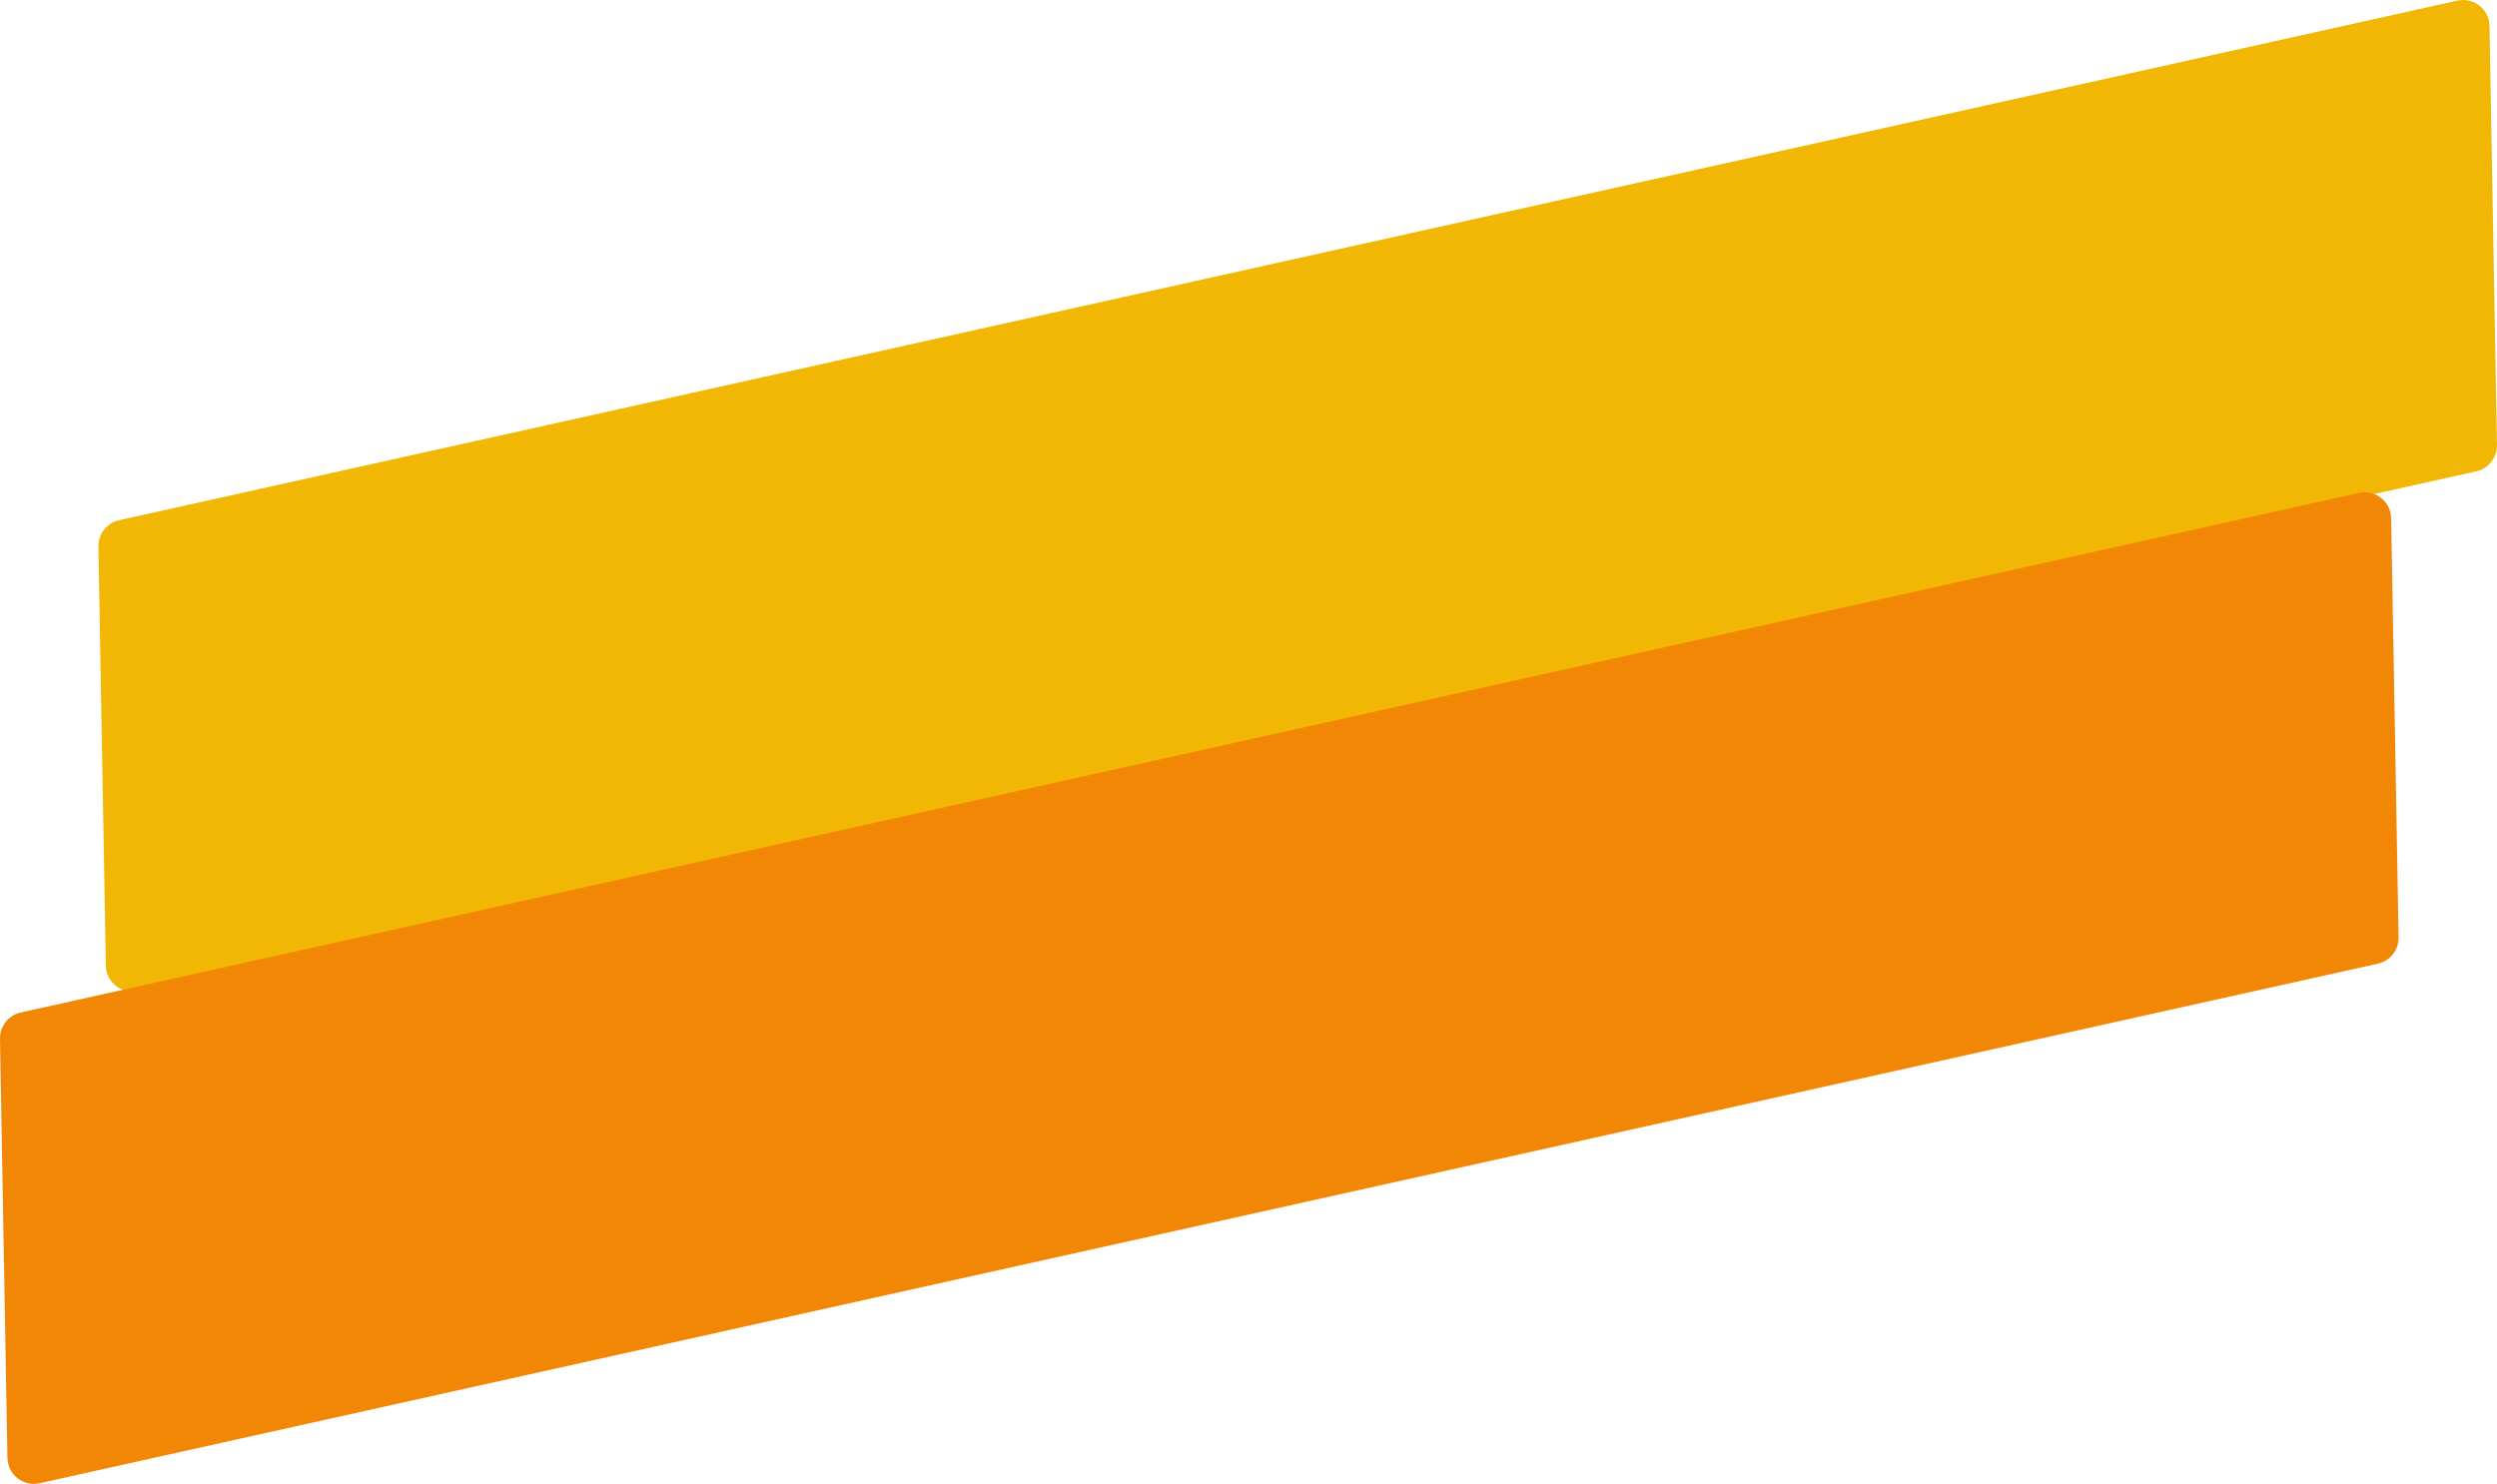
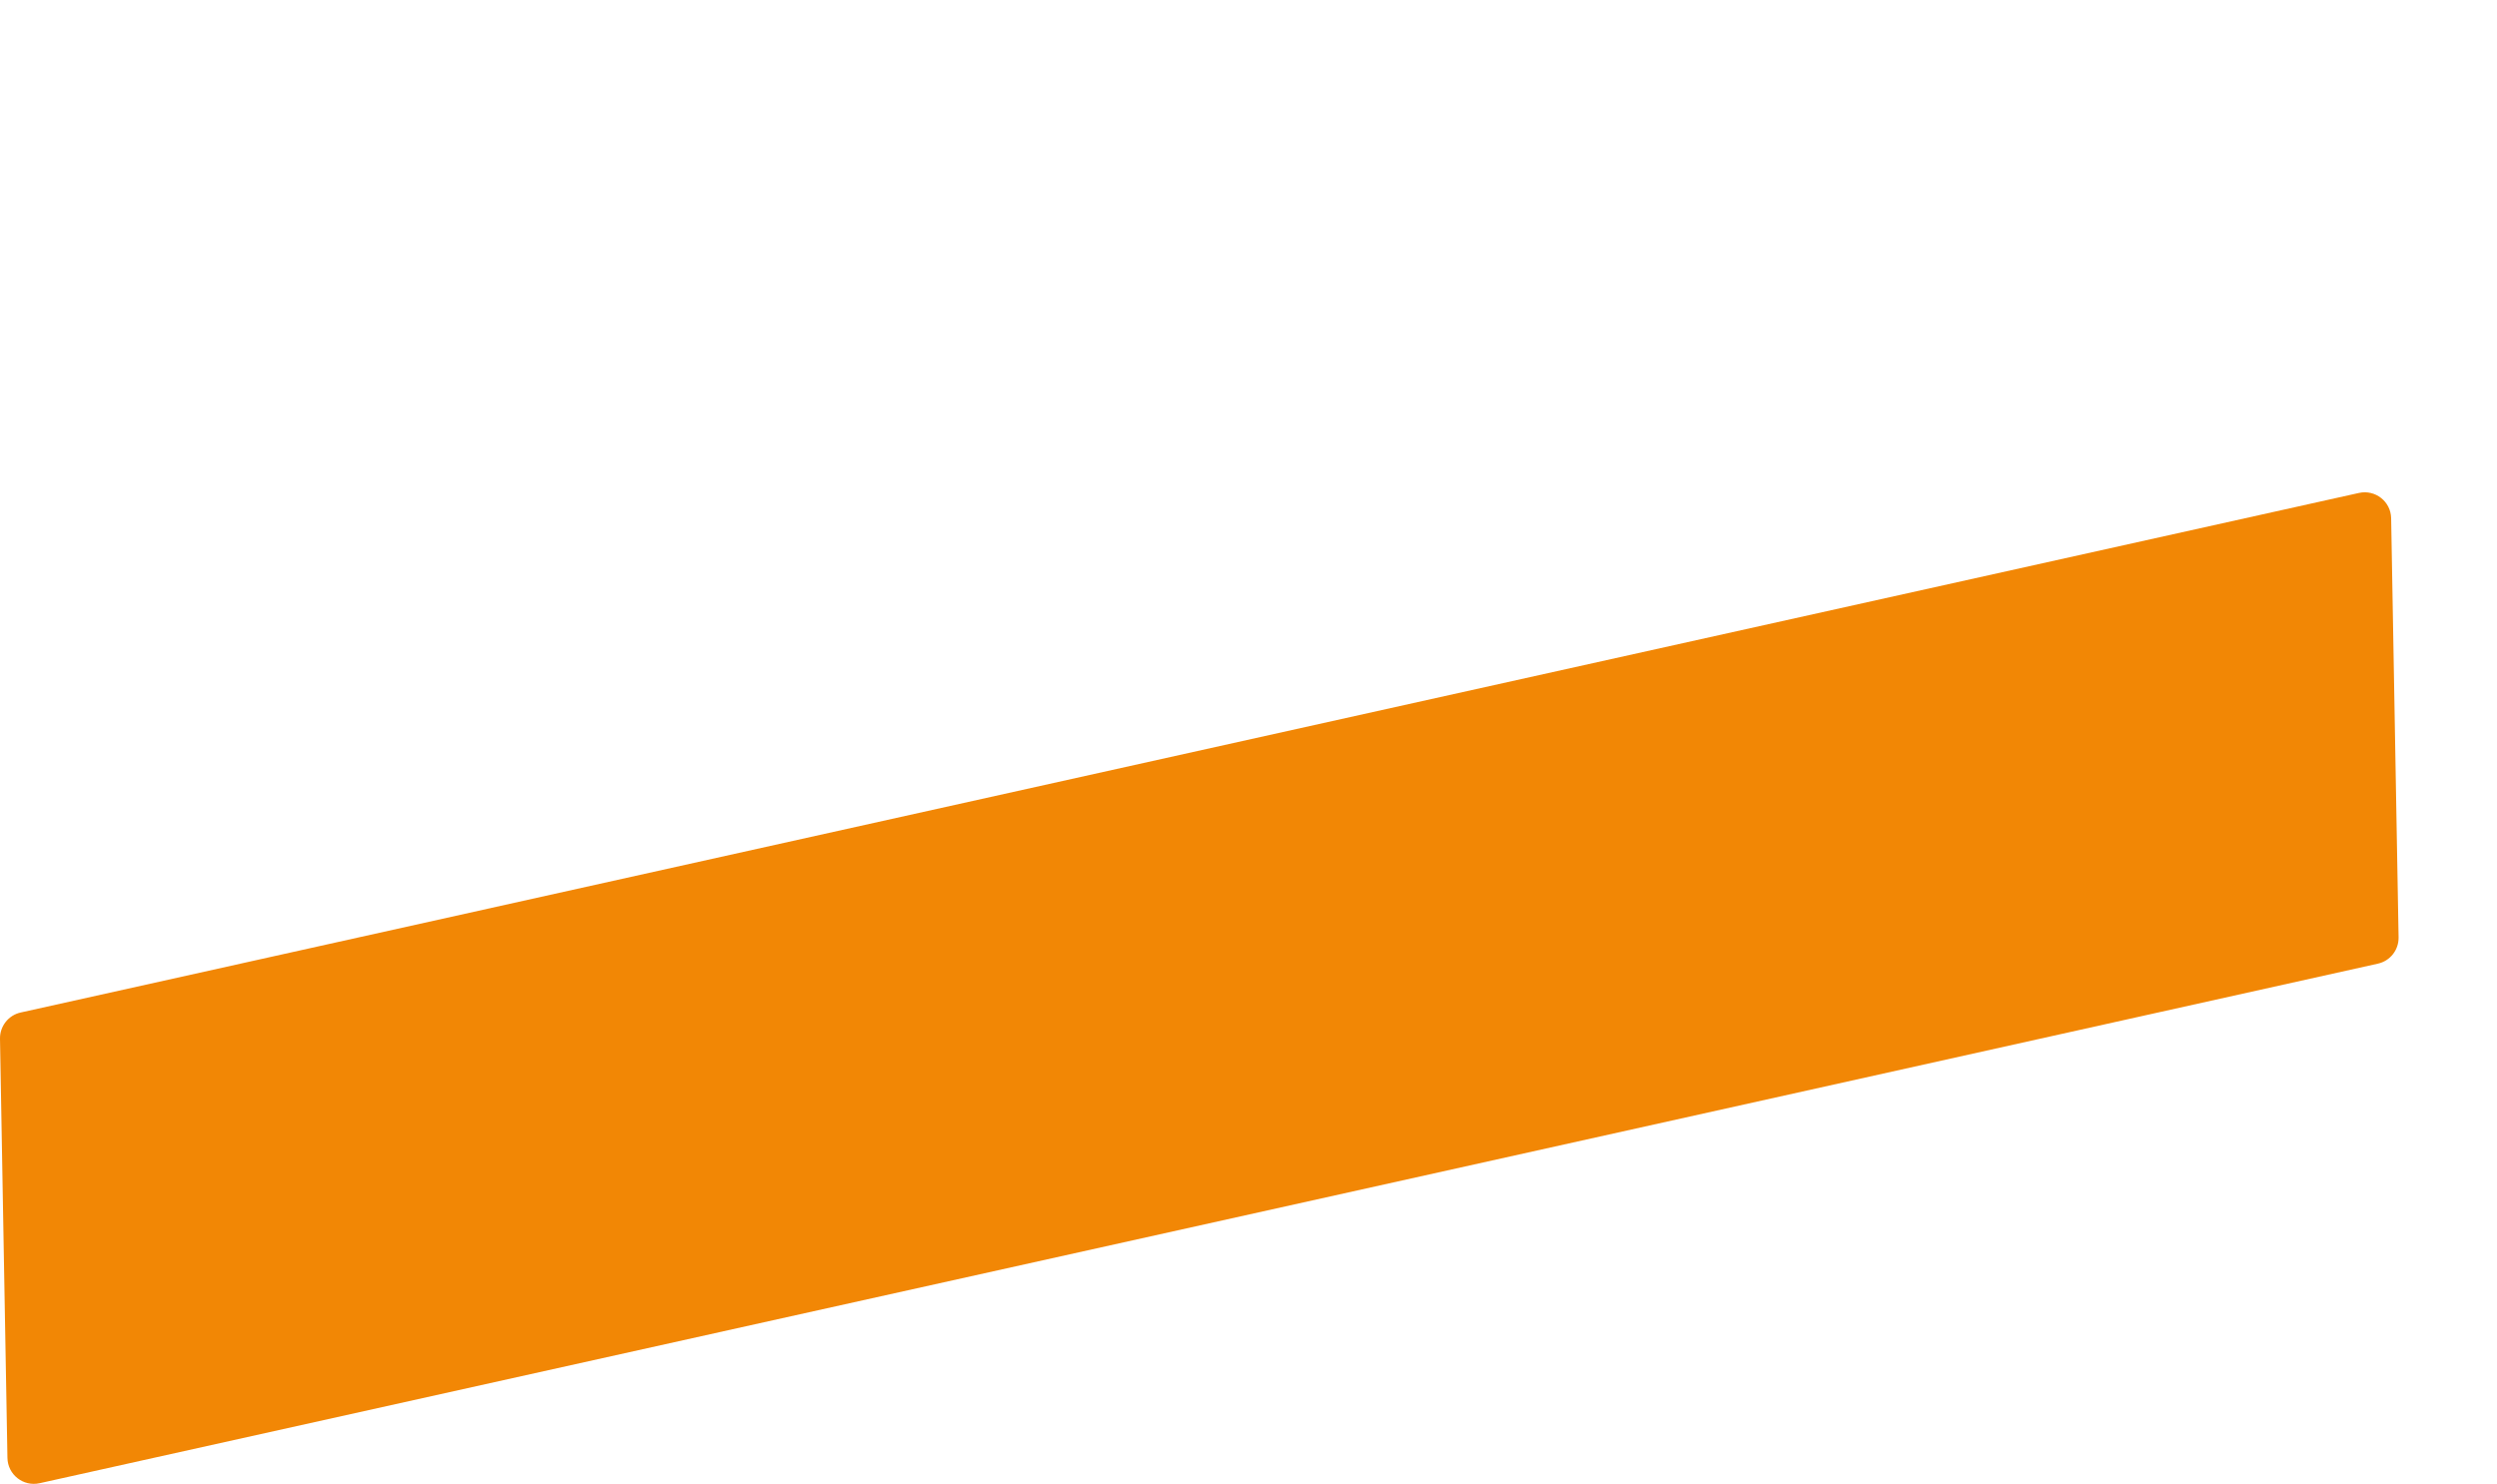
<svg xmlns="http://www.w3.org/2000/svg" id="Warstwa_2" data-name="Warstwa 2" viewBox="0 0 601.04 357.23">
  <defs>
    <style>
      .cls-1 {
        fill: #f2b705;
      }

      .cls-1, .cls-2 {
        stroke-width: 0px;
      }

      .cls-2 {
        fill: #f28705;
      }
    </style>
  </defs>
  <g id="Warstwa_1-2" data-name="Warstwa 1">
-     <path class="cls-1" d="M596.06,113.47L33.22,238.55c-3.93.87-7.67-2.07-7.74-6.1l-1.79-100.9c-.05-3.02,2.03-5.67,4.98-6.32L591.5.15c3.93-.87,7.67,2.07,7.74,6.1l1.79,100.9c.05,3.02-2.03,5.67-4.98,6.32Z" />
    <path class="cls-2" d="M572.37,231.99L9.53,357.07c-3.93.87-7.67-2.07-7.74-6.1L0,250.07c-.05-3.02,2.03-5.67,4.98-6.32l562.84-125.08c3.93-.87,7.67,2.07,7.74,6.1l1.79,100.9c.05,3.02-2.03,5.67-4.98,6.32Z" />
  </g>
</svg>